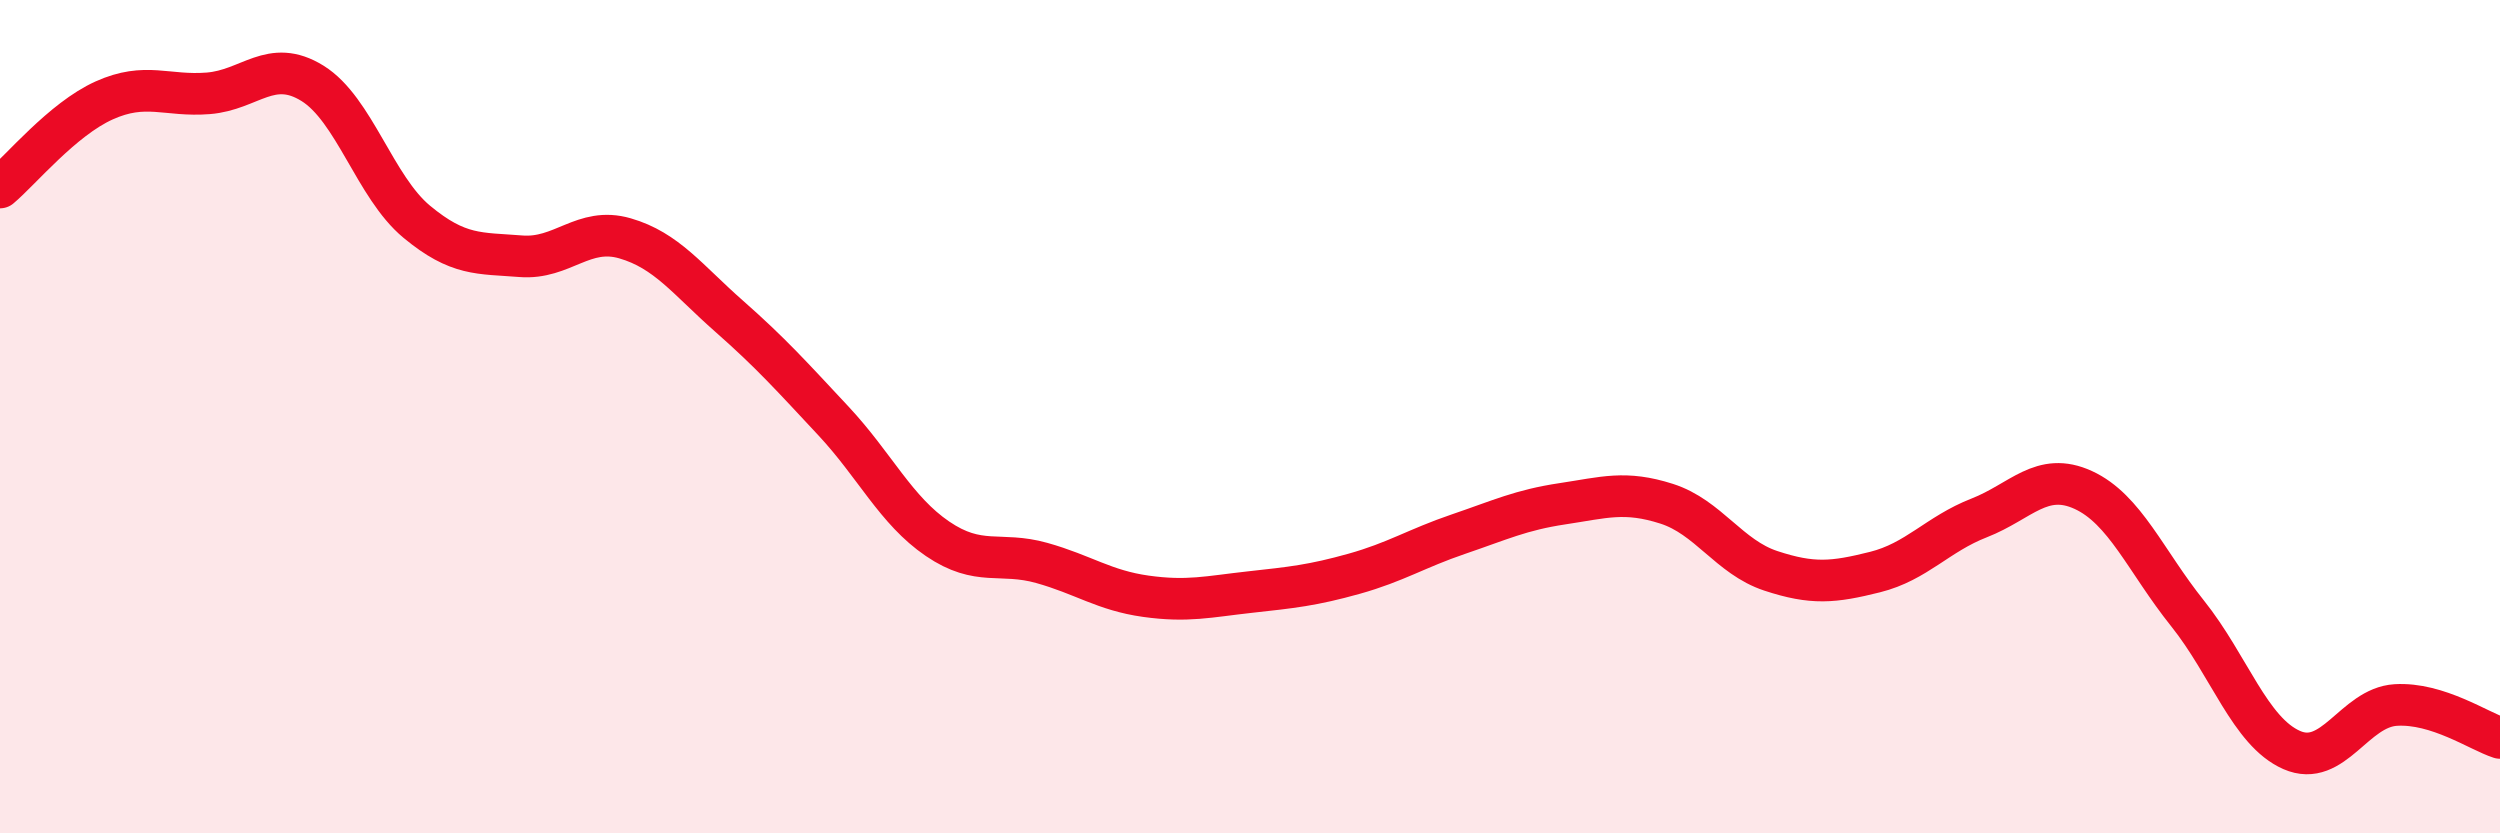
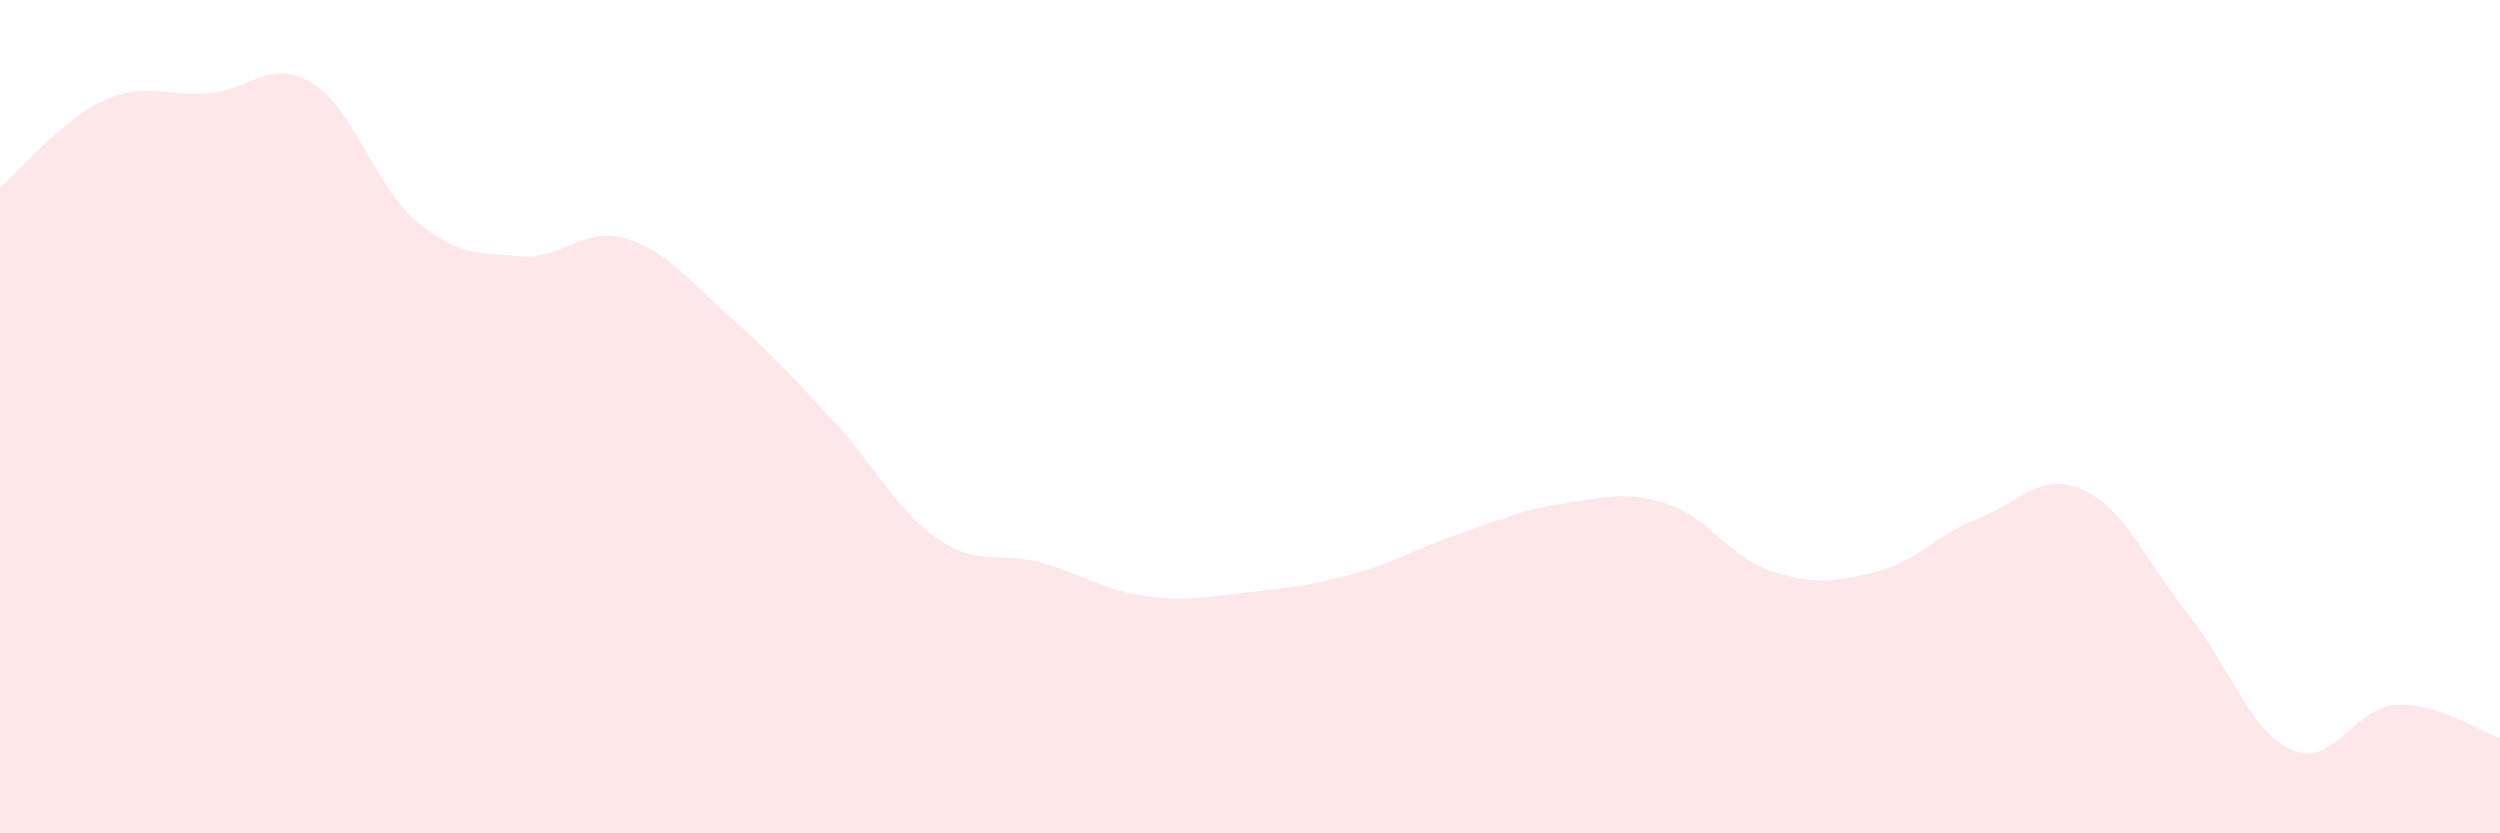
<svg xmlns="http://www.w3.org/2000/svg" width="60" height="20" viewBox="0 0 60 20">
  <path d="M 0,4.5 C 0.5,4.08 1.5,2.86 2.5,2.41 C 3.5,1.96 4,2.32 5,2.24 C 6,2.16 6.5,1.38 7.5,2 C 8.5,2.62 9,4.49 10,5.32 C 11,6.15 11.5,6.07 12.5,6.15 C 13.5,6.23 14,5.43 15,5.72 C 16,6.01 16.5,6.71 17.5,7.59 C 18.5,8.47 19,9.03 20,10.1 C 21,11.17 21.5,12.25 22.5,12.93 C 23.5,13.61 24,13.23 25,13.51 C 26,13.79 26.5,14.17 27.5,14.31 C 28.5,14.45 29,14.32 30,14.21 C 31,14.1 31.5,14.05 32.5,13.77 C 33.5,13.49 34,13.16 35,12.82 C 36,12.48 36.5,12.24 37.5,12.09 C 38.5,11.94 39,11.77 40,12.09 C 41,12.41 41.5,13.37 42.5,13.7 C 43.5,14.03 44,13.98 45,13.73 C 46,13.48 46.5,12.82 47.5,12.43 C 48.5,12.04 49,11.3 50,11.76 C 51,12.22 51.5,13.47 52.5,14.72 C 53.5,15.97 54,17.56 55,18 C 56,18.44 56.5,16.98 57.5,16.92 C 58.5,16.86 59.5,17.55 60,17.71L60 20L0 20Z" fill="#EB0A25" opacity="0.1" stroke-linecap="round" stroke-linejoin="round" />
-   <path d="M 0,4.5 C 0.5,4.08 1.5,2.86 2.5,2.41 C 3.5,1.96 4,2.32 5,2.24 C 6,2.16 6.5,1.38 7.5,2 C 8.5,2.62 9,4.49 10,5.32 C 11,6.15 11.5,6.07 12.5,6.15 C 13.5,6.23 14,5.43 15,5.72 C 16,6.01 16.5,6.71 17.5,7.59 C 18.5,8.47 19,9.03 20,10.1 C 21,11.17 21.5,12.25 22.5,12.93 C 23.5,13.61 24,13.23 25,13.51 C 26,13.79 26.5,14.17 27.5,14.31 C 28.5,14.45 29,14.32 30,14.21 C 31,14.1 31.5,14.05 32.5,13.77 C 33.5,13.49 34,13.16 35,12.82 C 36,12.48 36.5,12.24 37.5,12.09 C 38.5,11.94 39,11.77 40,12.09 C 41,12.41 41.5,13.37 42.5,13.7 C 43.5,14.03 44,13.98 45,13.73 C 46,13.48 46.5,12.82 47.5,12.43 C 48.5,12.04 49,11.3 50,11.76 C 51,12.22 51.5,13.47 52.5,14.72 C 53.5,15.97 54,17.56 55,18 C 56,18.44 56.5,16.98 57.5,16.92 C 58.5,16.86 59.5,17.55 60,17.71" stroke="#EB0A25" stroke-width="1" fill="none" stroke-linecap="round" stroke-linejoin="round" />
</svg>